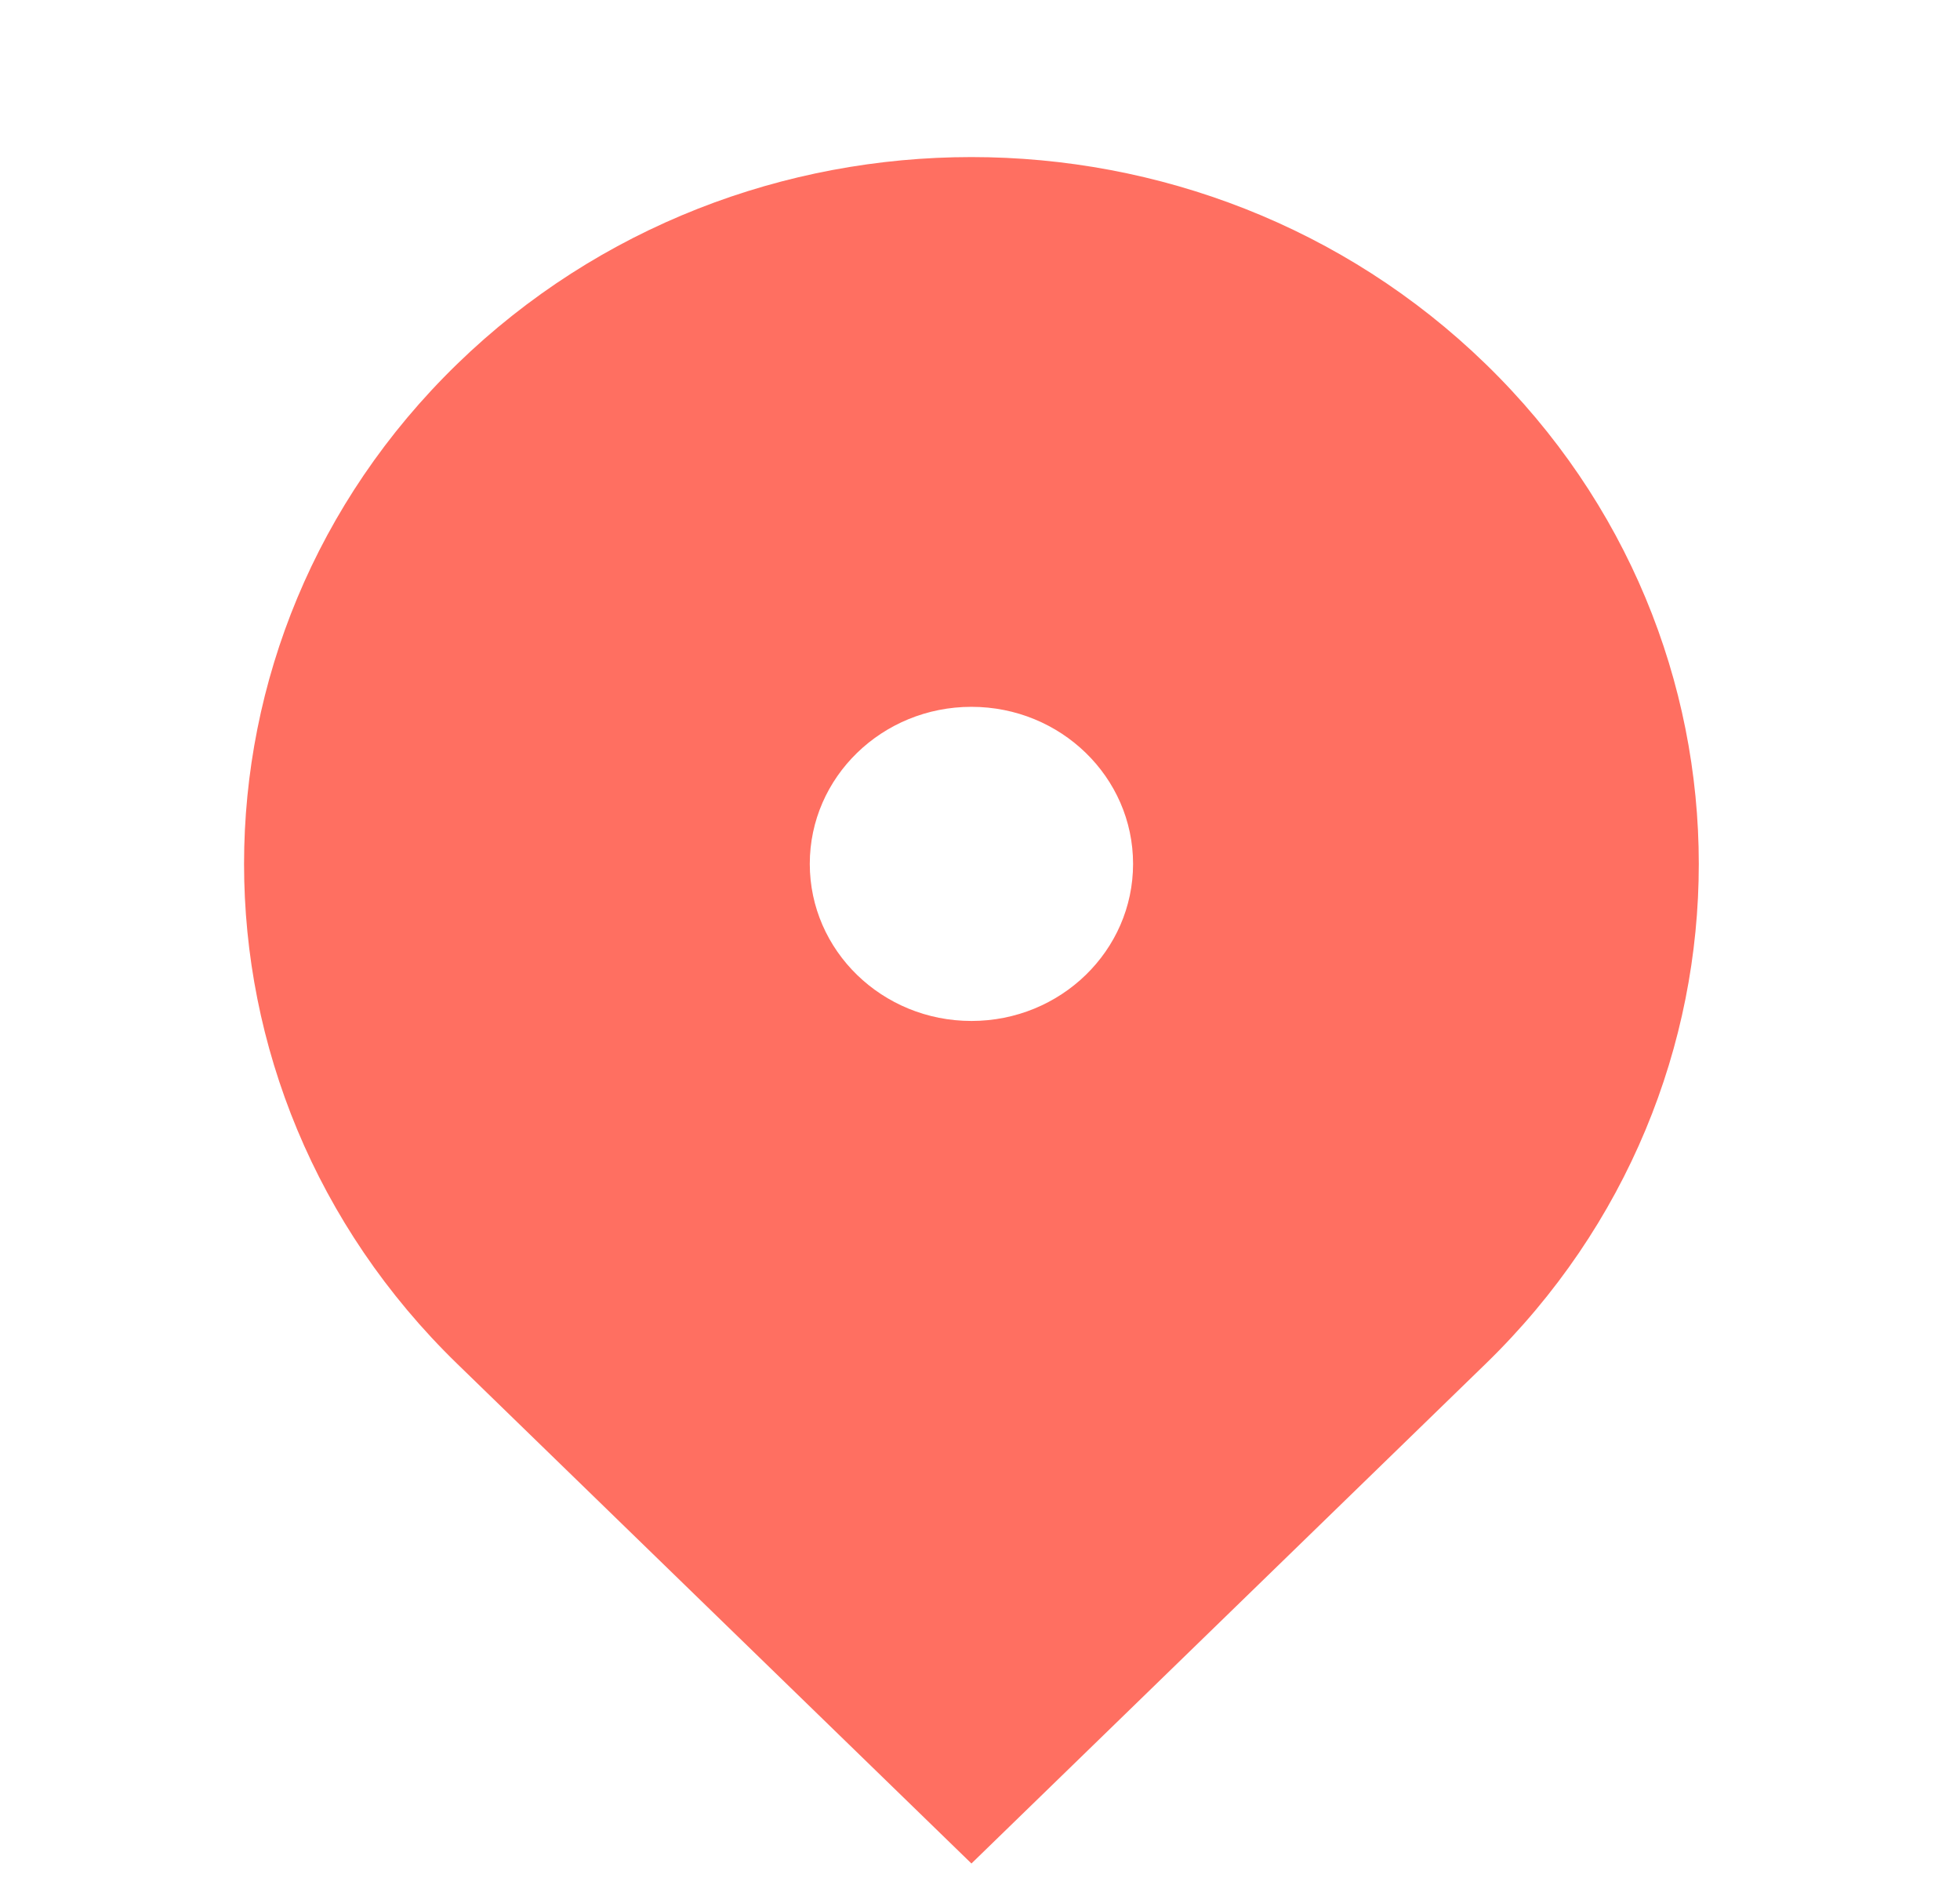
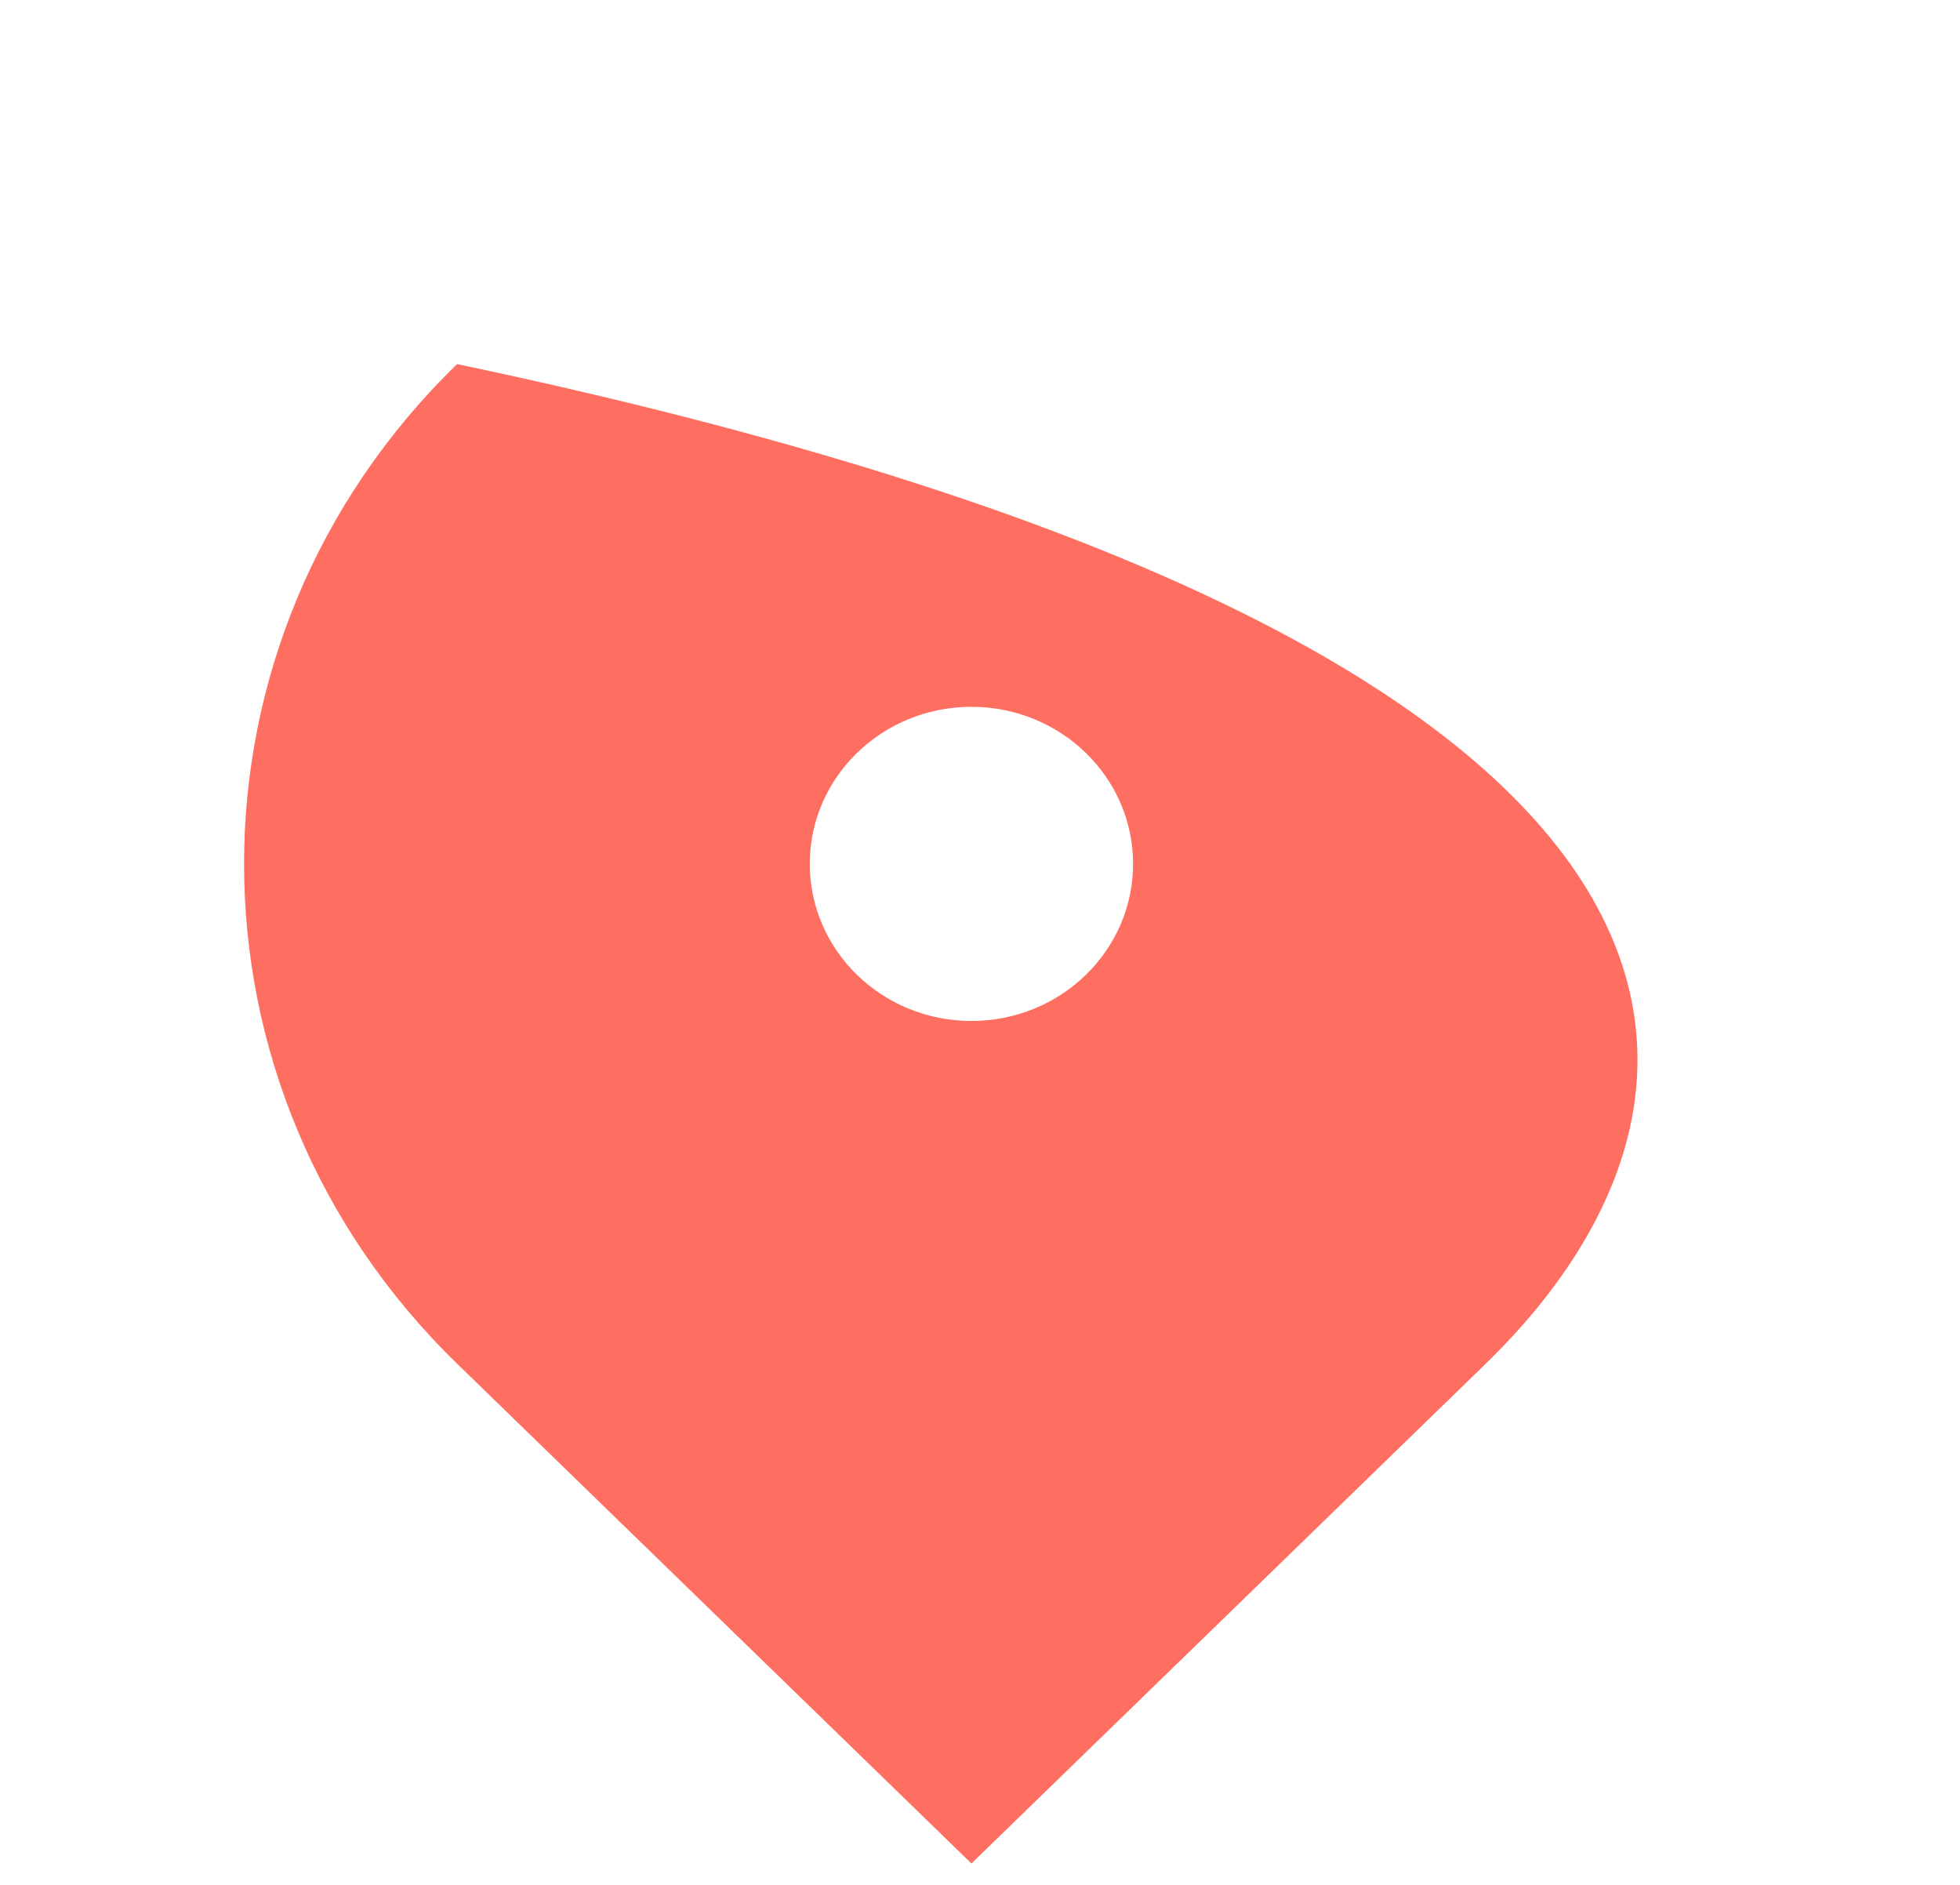
<svg xmlns="http://www.w3.org/2000/svg" width="52" height="50" viewBox="0 0 52 50" fill="none">
-   <path d="M39.418 36.175L25.773 49.433L12.127 36.175C4.591 28.852 4.591 16.981 12.127 9.658C19.663 2.336 31.882 2.336 39.418 9.658C46.954 16.981 46.954 28.852 39.418 36.175ZM25.773 27.083C28.141 27.083 30.061 25.218 30.061 22.916C30.061 20.615 28.141 18.75 25.773 18.75C23.404 18.75 21.484 20.615 21.484 22.916C21.484 25.218 23.404 27.083 25.773 27.083Z" fill="#FF6F61" />
+   <path d="M39.418 36.175L25.773 49.433L12.127 36.175C4.591 28.852 4.591 16.981 12.127 9.658C46.954 16.981 46.954 28.852 39.418 36.175ZM25.773 27.083C28.141 27.083 30.061 25.218 30.061 22.916C30.061 20.615 28.141 18.75 25.773 18.75C23.404 18.75 21.484 20.615 21.484 22.916C21.484 25.218 23.404 27.083 25.773 27.083Z" fill="#FF6F61" />
</svg>